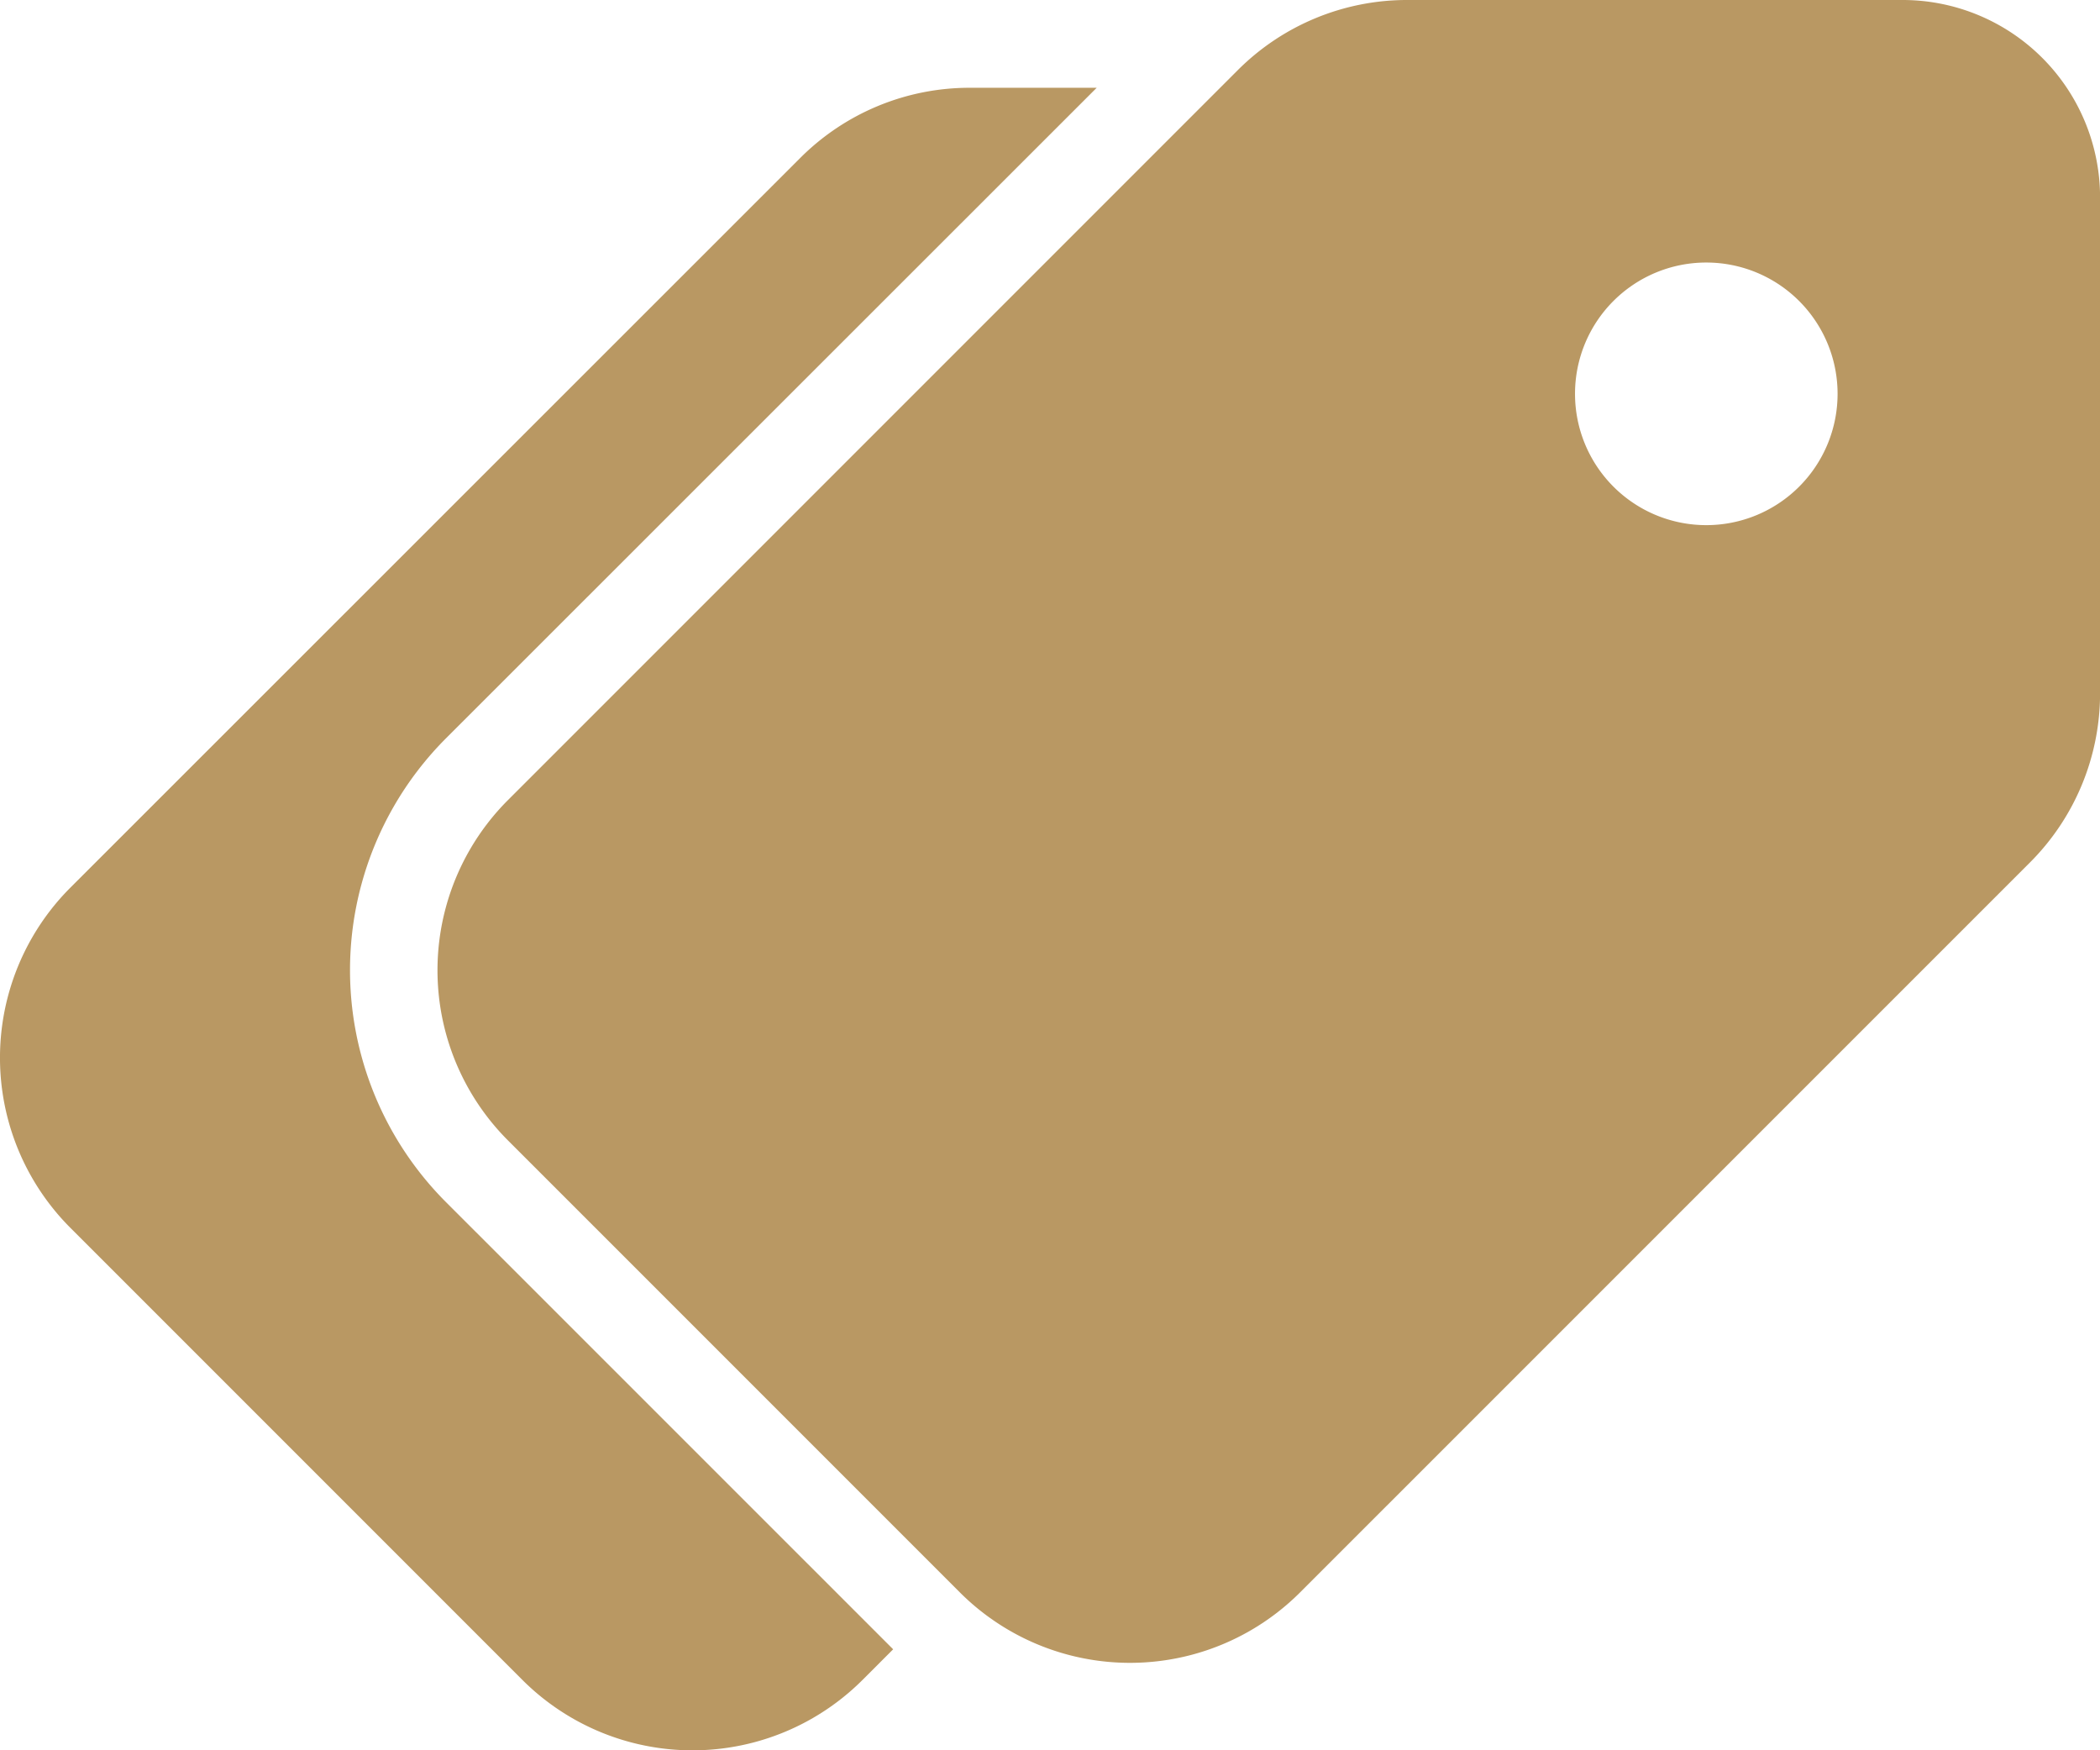
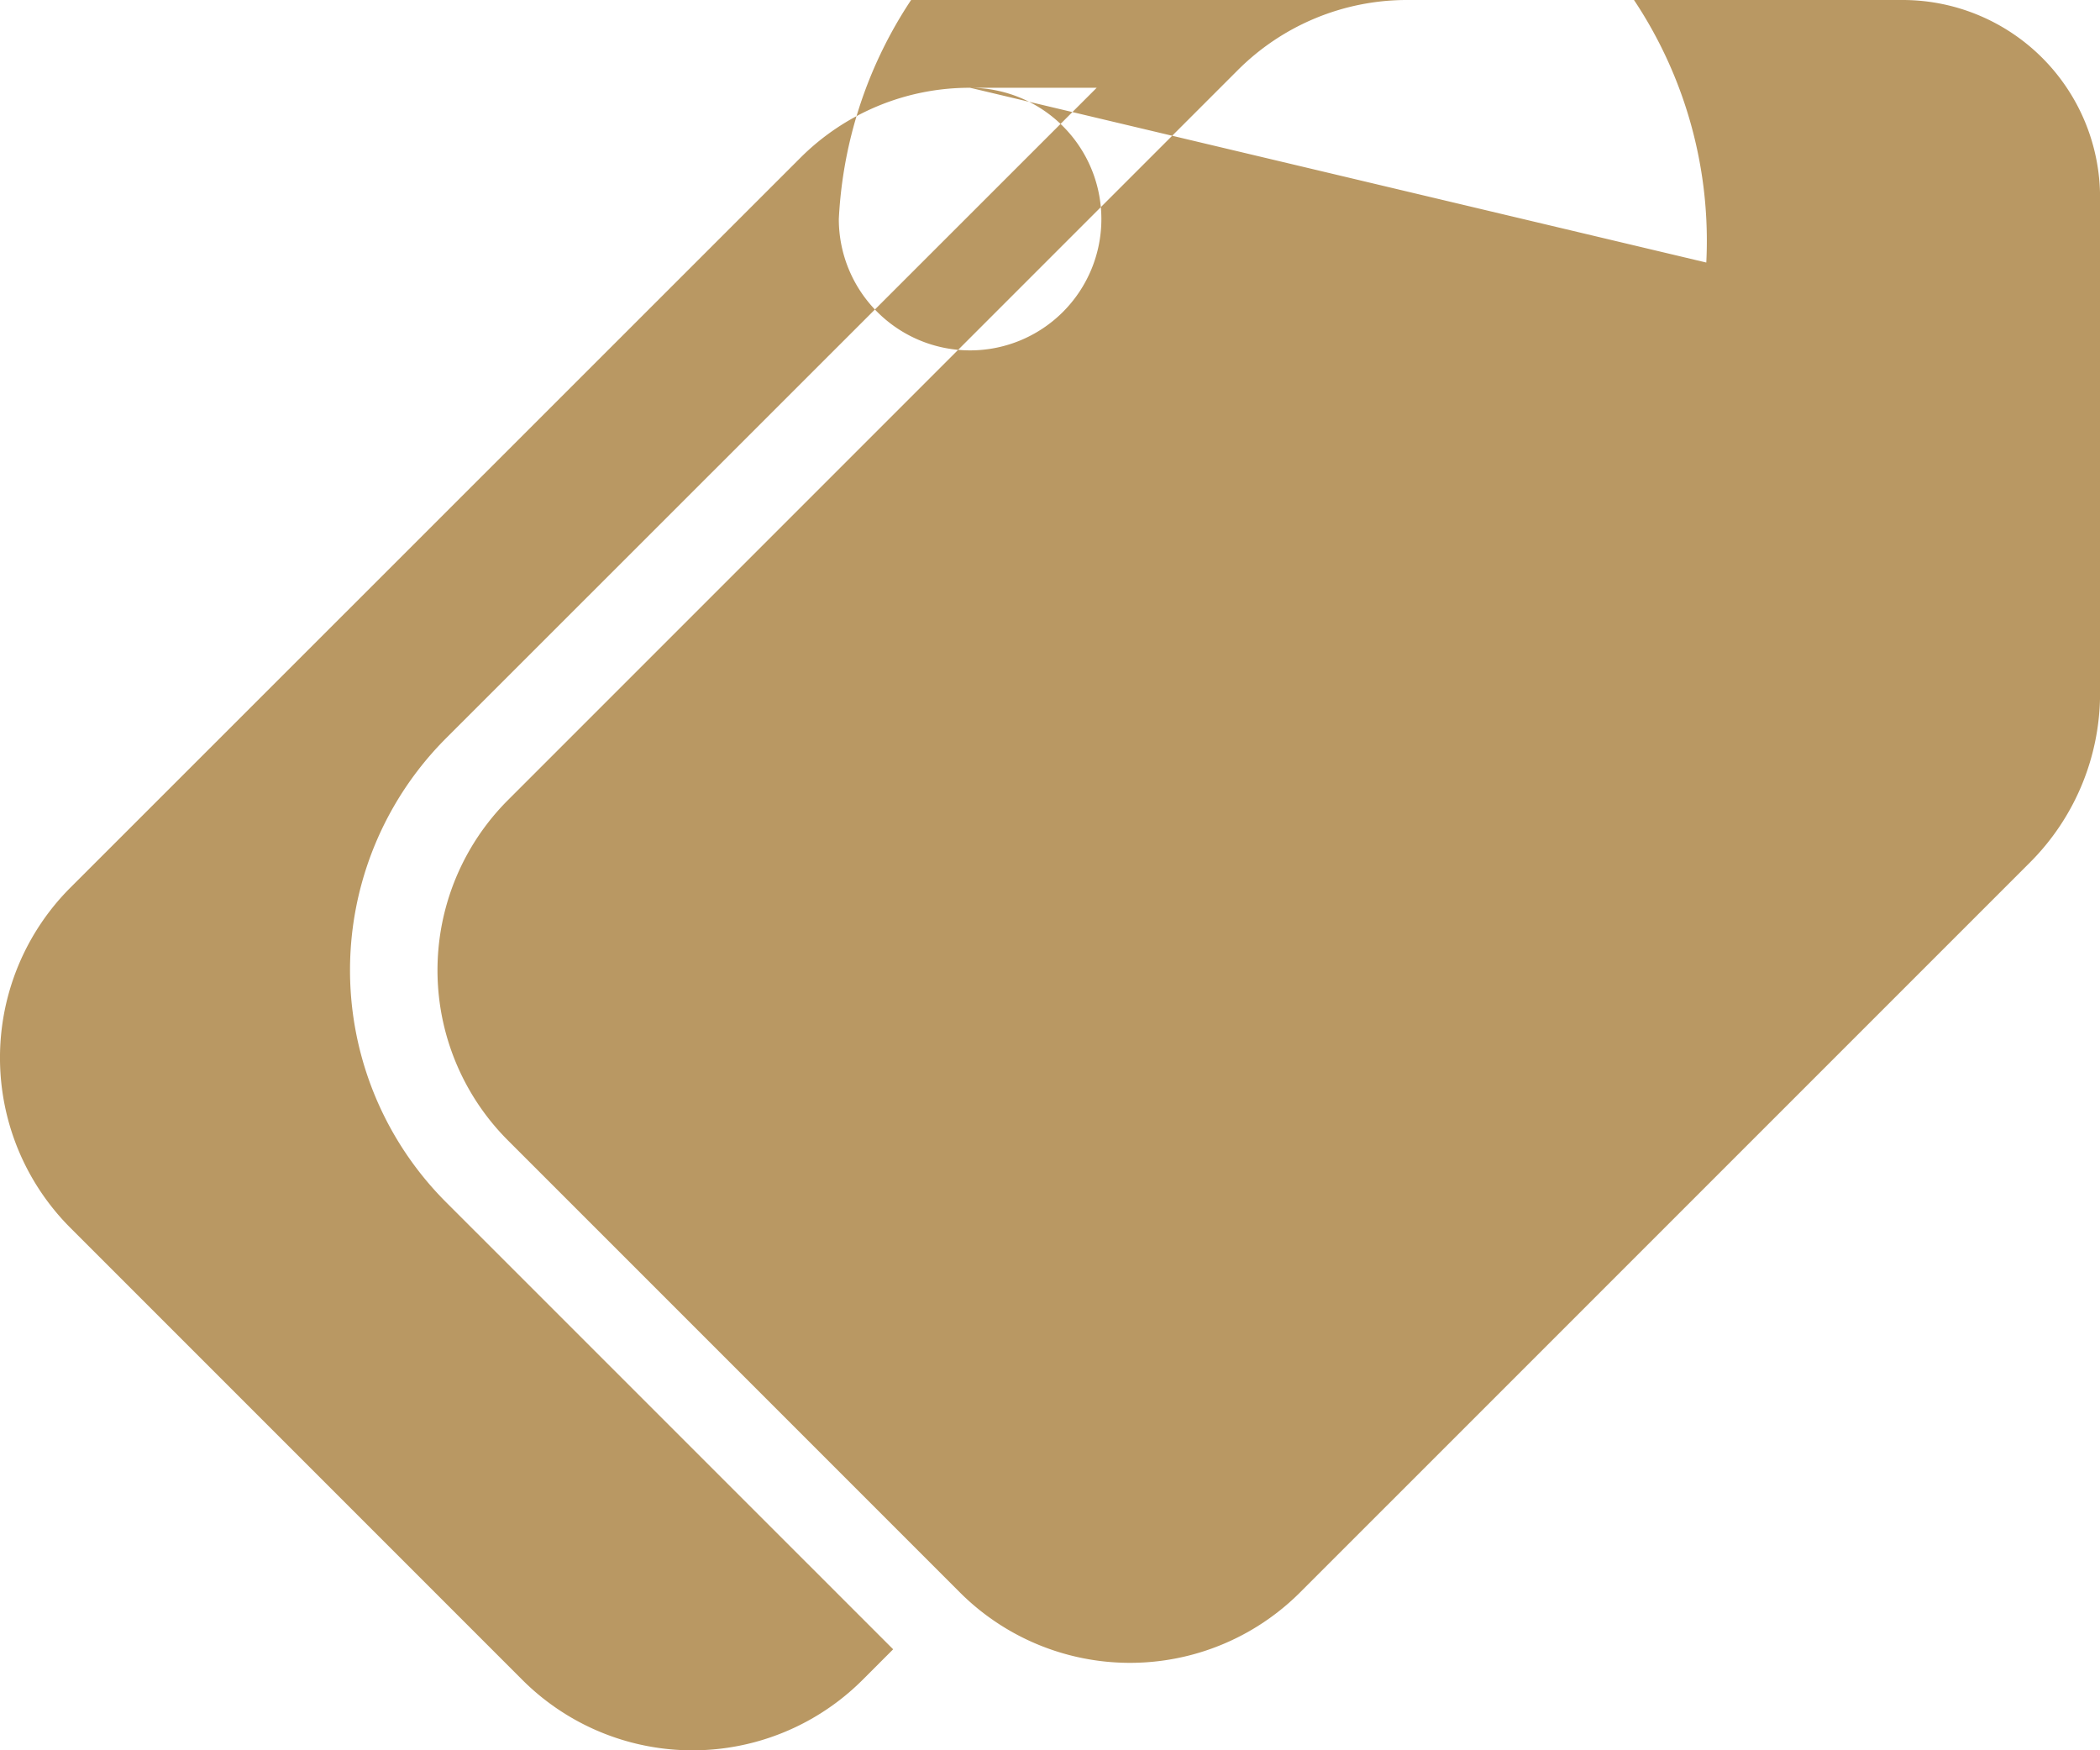
<svg xmlns="http://www.w3.org/2000/svg" width="28.713" height="23.928" viewBox="0 0 28.713 23.928">
-   <path id="icons8-価格" d="M19.246,4a3.27,3.27,0,0,0-2.327.964L6.946,14.937a3.29,3.29,0,0,0,0,4.654l6.177,6.177a3.29,3.29,0,0,0,4.654,0l9.974-9.973a3.271,3.271,0,0,0,.963-2.327V6.692A2.7,2.7,0,0,0,26.021,4ZM13.264,5.2a3.271,3.271,0,0,0-2.327.964L.964,16.133a3.29,3.29,0,0,0,0,4.654l6.177,6.177a3.29,3.29,0,0,0,4.654,0l.417-.417L6.1,20.436a4.486,4.486,0,0,1,0-6.345L14.995,5.2ZM23.33,7.589a1.795,1.795,0,1,1-1.795,1.795A1.794,1.794,0,0,1,23.33,7.589Z" transform="translate(0 -4)" fill="#b99863" />
+   <path id="icons8-価格" d="M19.246,4a3.27,3.27,0,0,0-2.327.964L6.946,14.937a3.29,3.29,0,0,0,0,4.654l6.177,6.177a3.29,3.29,0,0,0,4.654,0l9.974-9.973a3.271,3.271,0,0,0,.963-2.327V6.692A2.7,2.7,0,0,0,26.021,4ZM13.264,5.2a3.271,3.271,0,0,0-2.327.964L.964,16.133a3.29,3.29,0,0,0,0,4.654l6.177,6.177a3.29,3.29,0,0,0,4.654,0l.417-.417L6.1,20.436a4.486,4.486,0,0,1,0-6.345L14.995,5.2Za1.795,1.795,0,1,1-1.795,1.795A1.794,1.794,0,0,1,23.33,7.589Z" transform="translate(0 -4)" fill="#b99863" />
</svg>